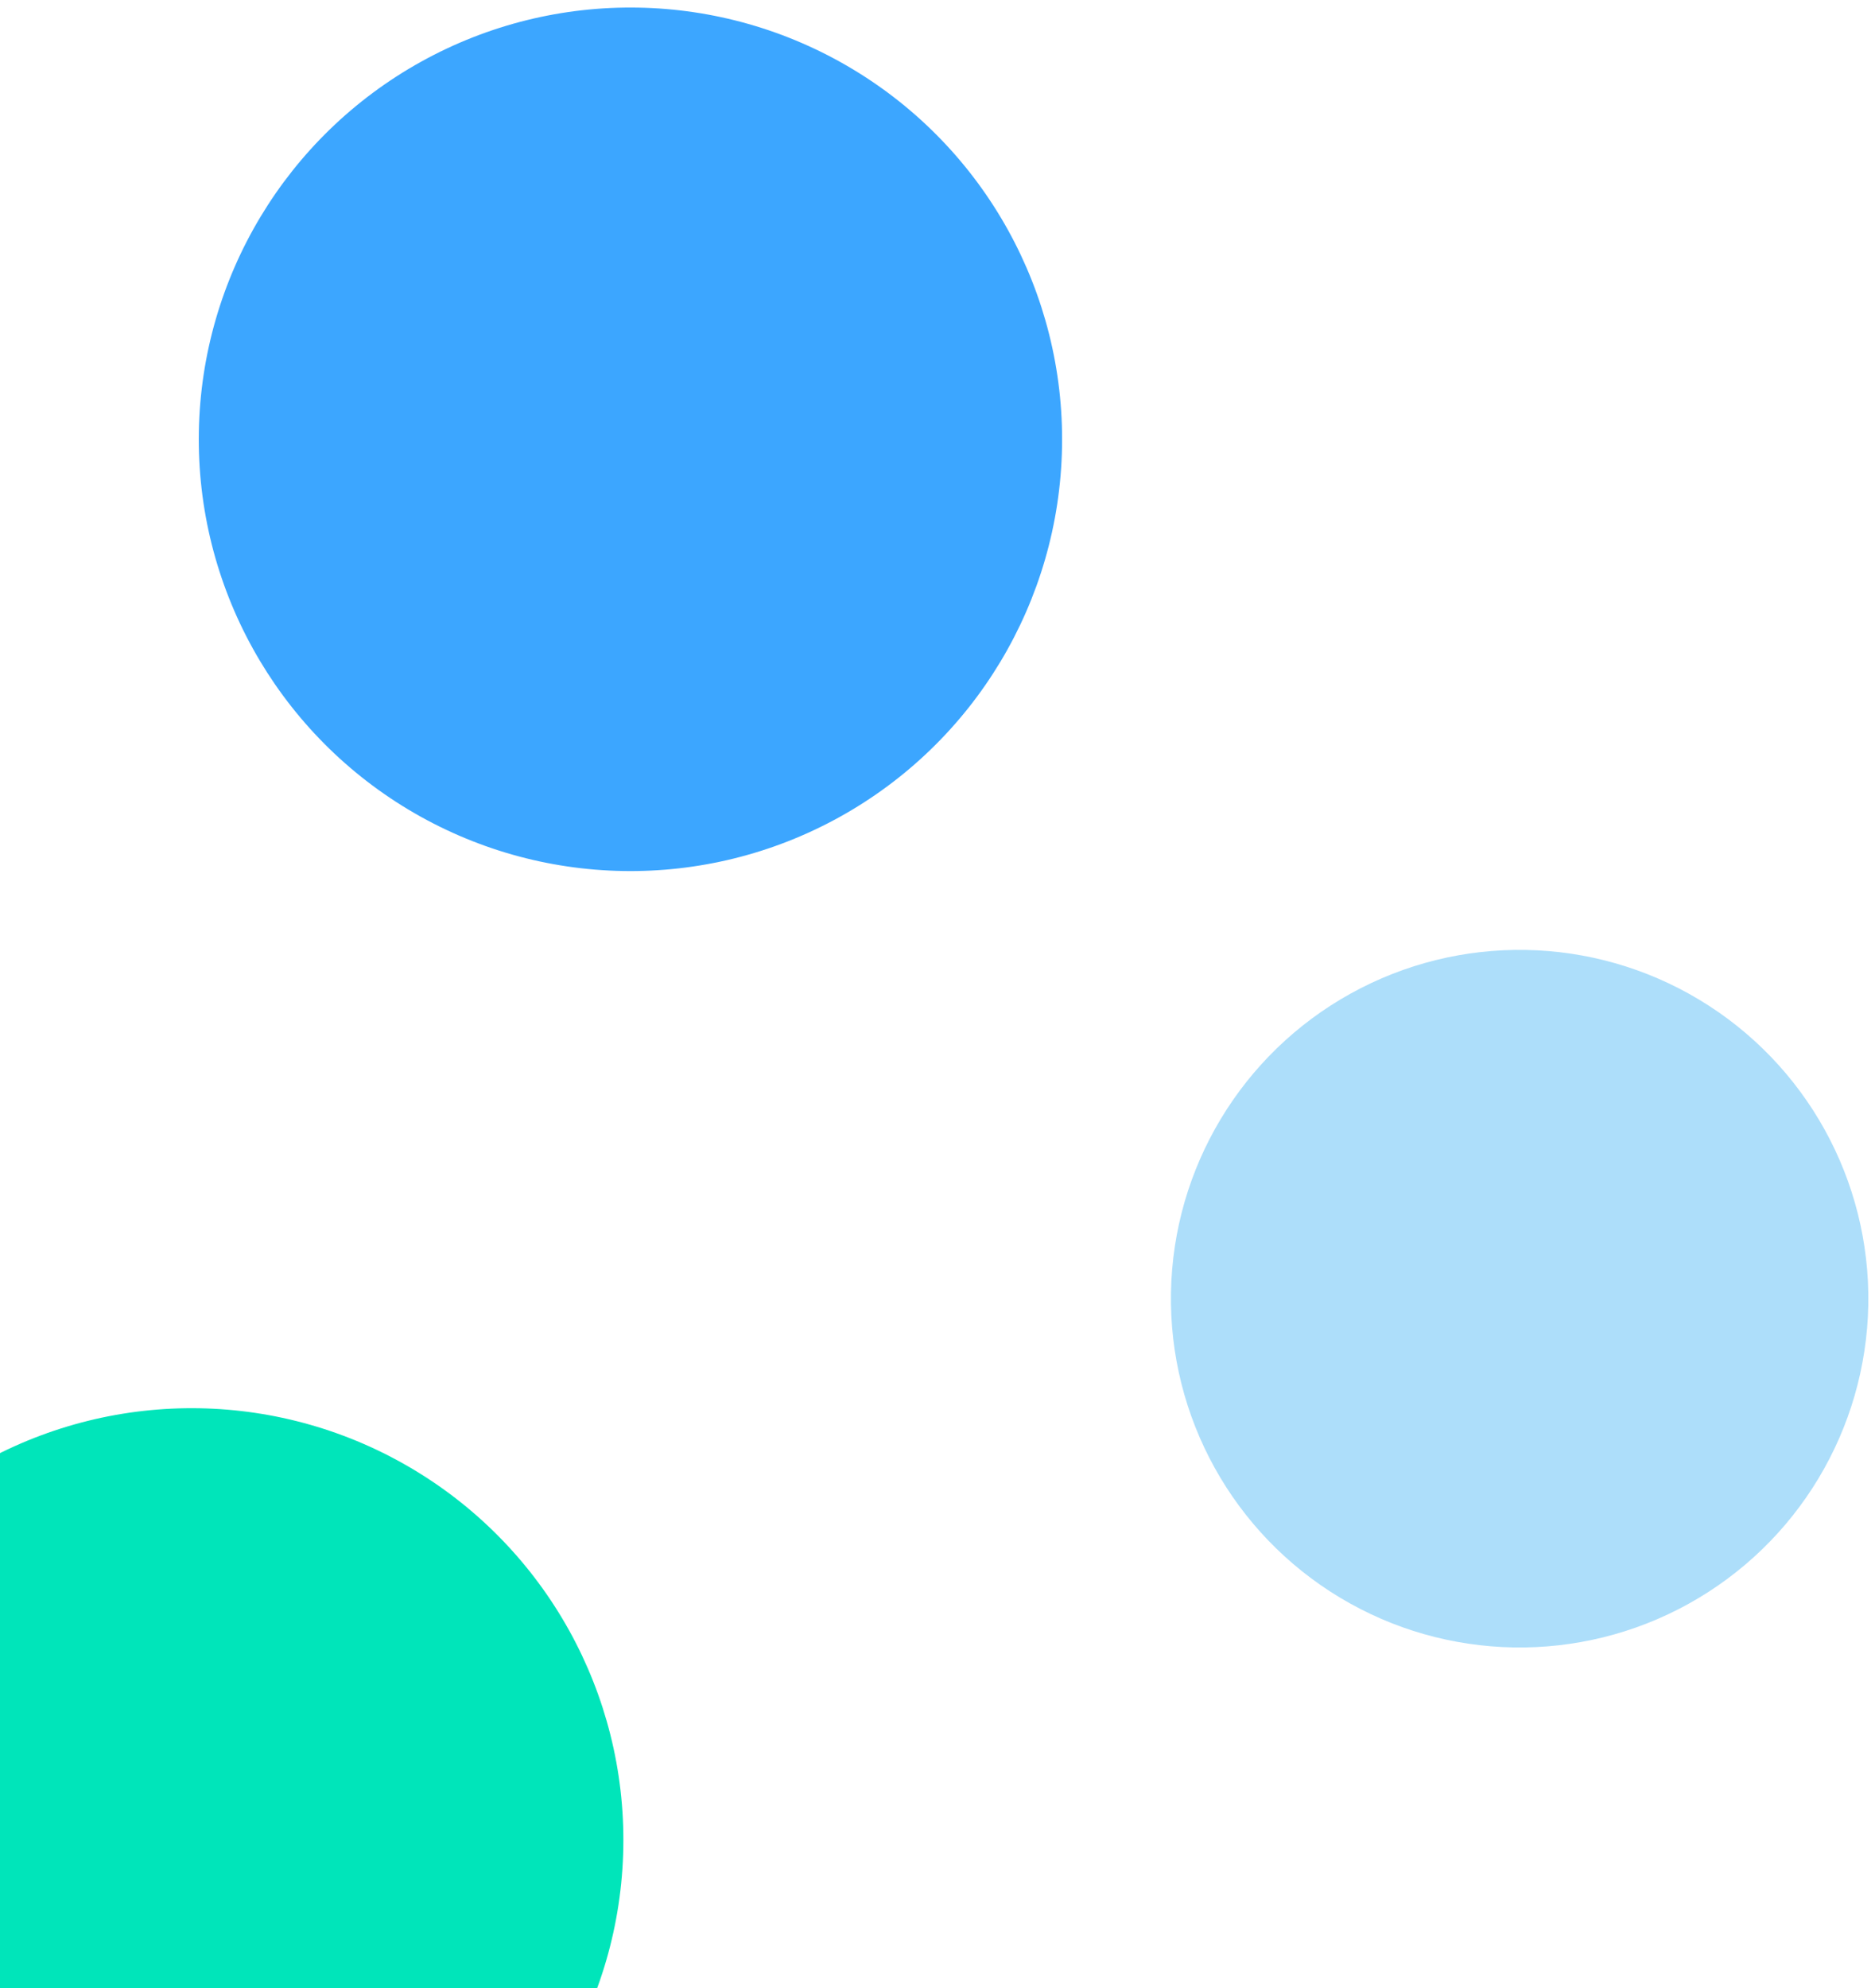
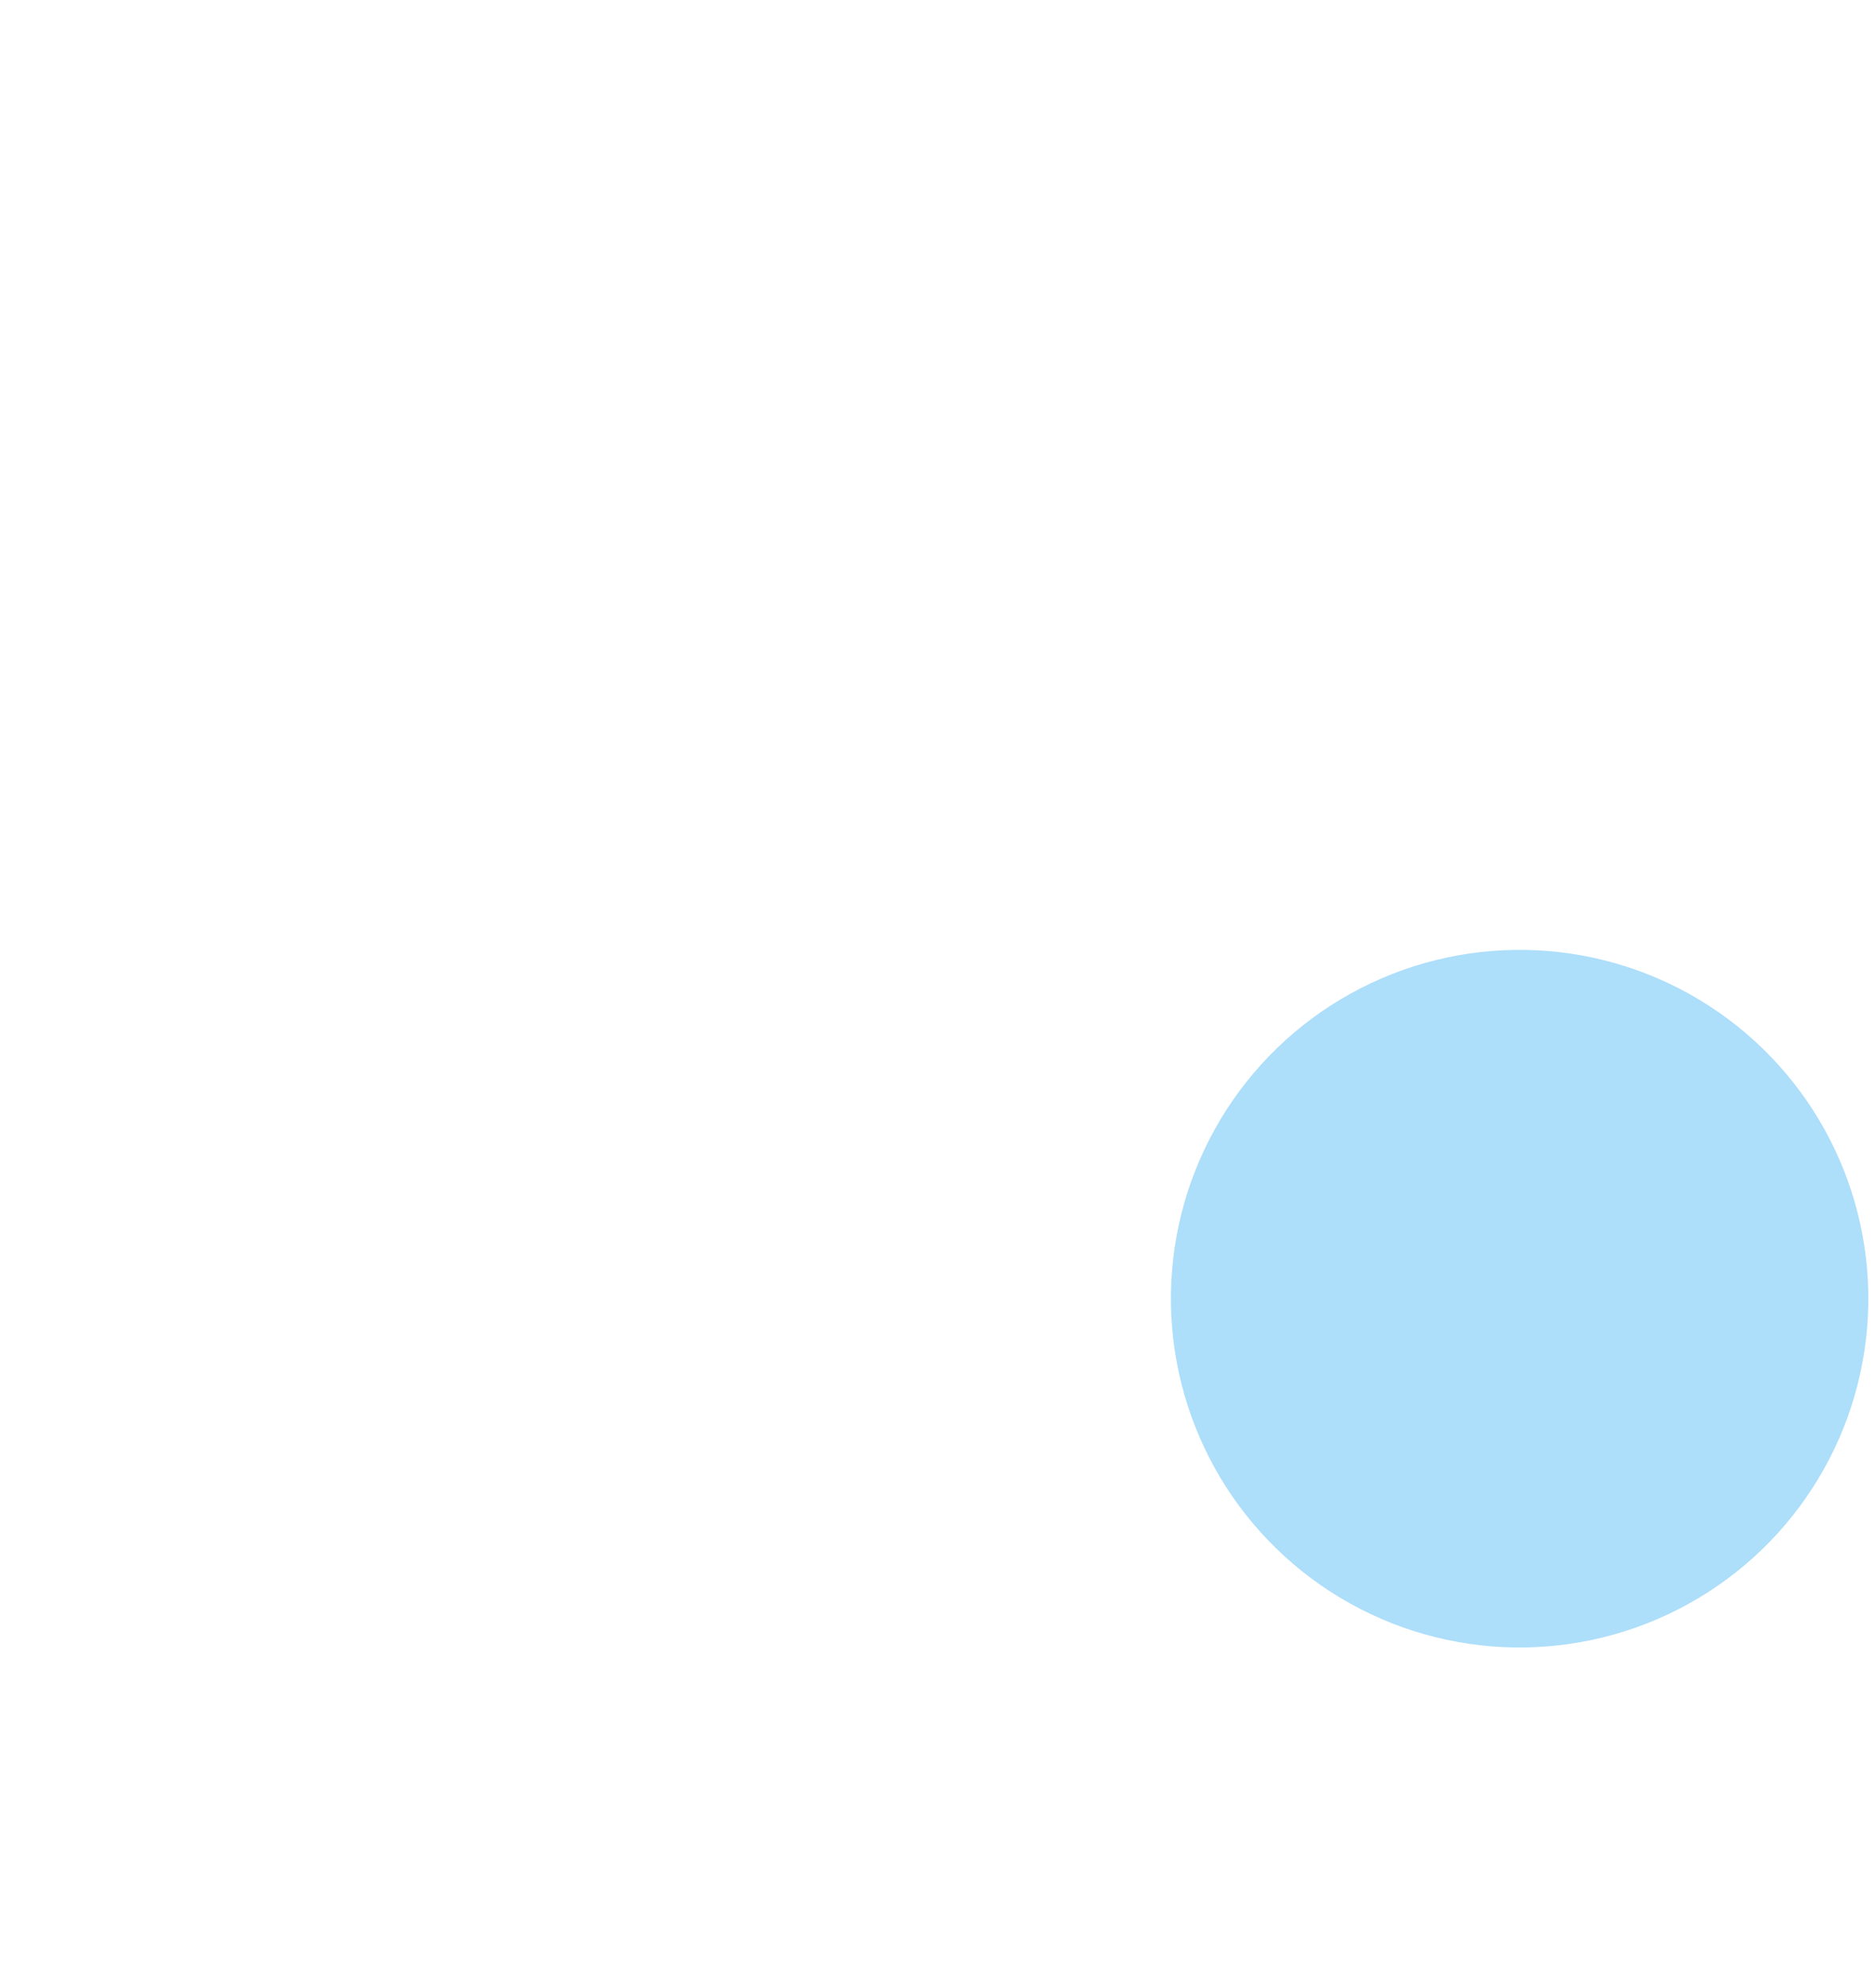
<svg xmlns="http://www.w3.org/2000/svg" width="250" height="265" viewBox="0 0 250 265" fill="none">
-   <circle cx="25.562" cy="245.267" r="57.555" transform="rotate(-178.99 25.562 245.267)" fill="#00E5BA" />
-   <circle cx="84.058" cy="58.56" r="57.555" transform="rotate(-178.99 84.058 58.56)" fill="#3CA6FF" />
  <circle cx="202.617" cy="173.114" r="46.495" transform="rotate(-178.99 202.617 173.114)" fill="#ADDEFA" />
</svg>